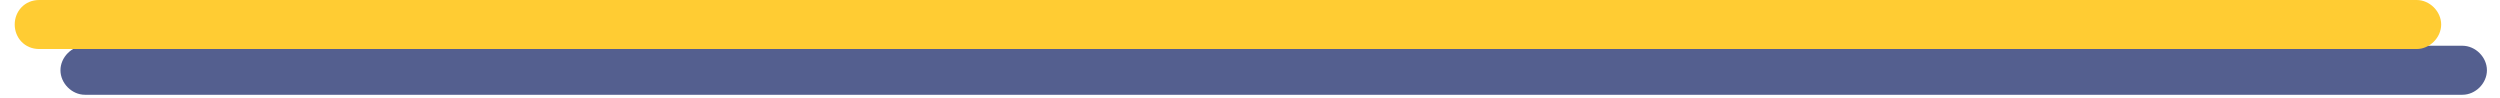
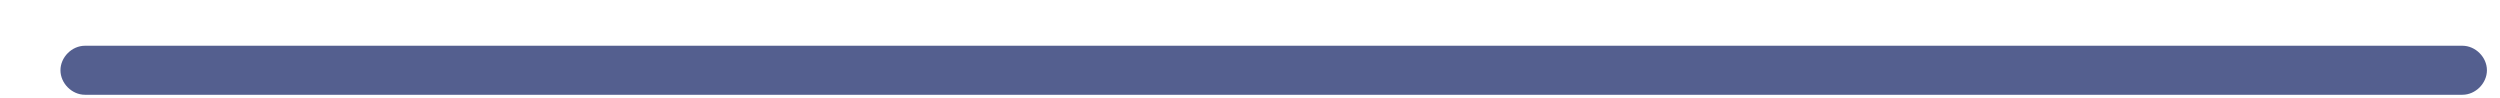
<svg xmlns="http://www.w3.org/2000/svg" id="Layer_1" x="0px" y="0px" viewBox="0 0 153 6" style="enable-background:new 0 0 153 6;" xml:space="preserve">
  <style type="text/css">	.st0{opacity:0.7;}	.st1{fill:#0C1B60;}	.st2{fill:#FFCC33;}</style>
  <g>
    <g class="st0">
      <path class="st1" d="M150.7,5.8H5.2c-0.8,0-1.5-0.7-1.5-1.5s0.7-1.5,1.5-1.5h145.5c0.8,0,1.5,0.7,1.5,1.5S151.5,5.8,150.7,5.8z" />
    </g>
    <g>
-       <path class="st2" d="M147.9,3H2.4C1.5,3,0.9,2.3,0.9,1.5S1.5,0,2.4,0h145.5c0.8,0,1.5,0.7,1.5,1.5S148.7,3,147.9,3z" />
-     </g>
+       </g>
  </g>
</svg>